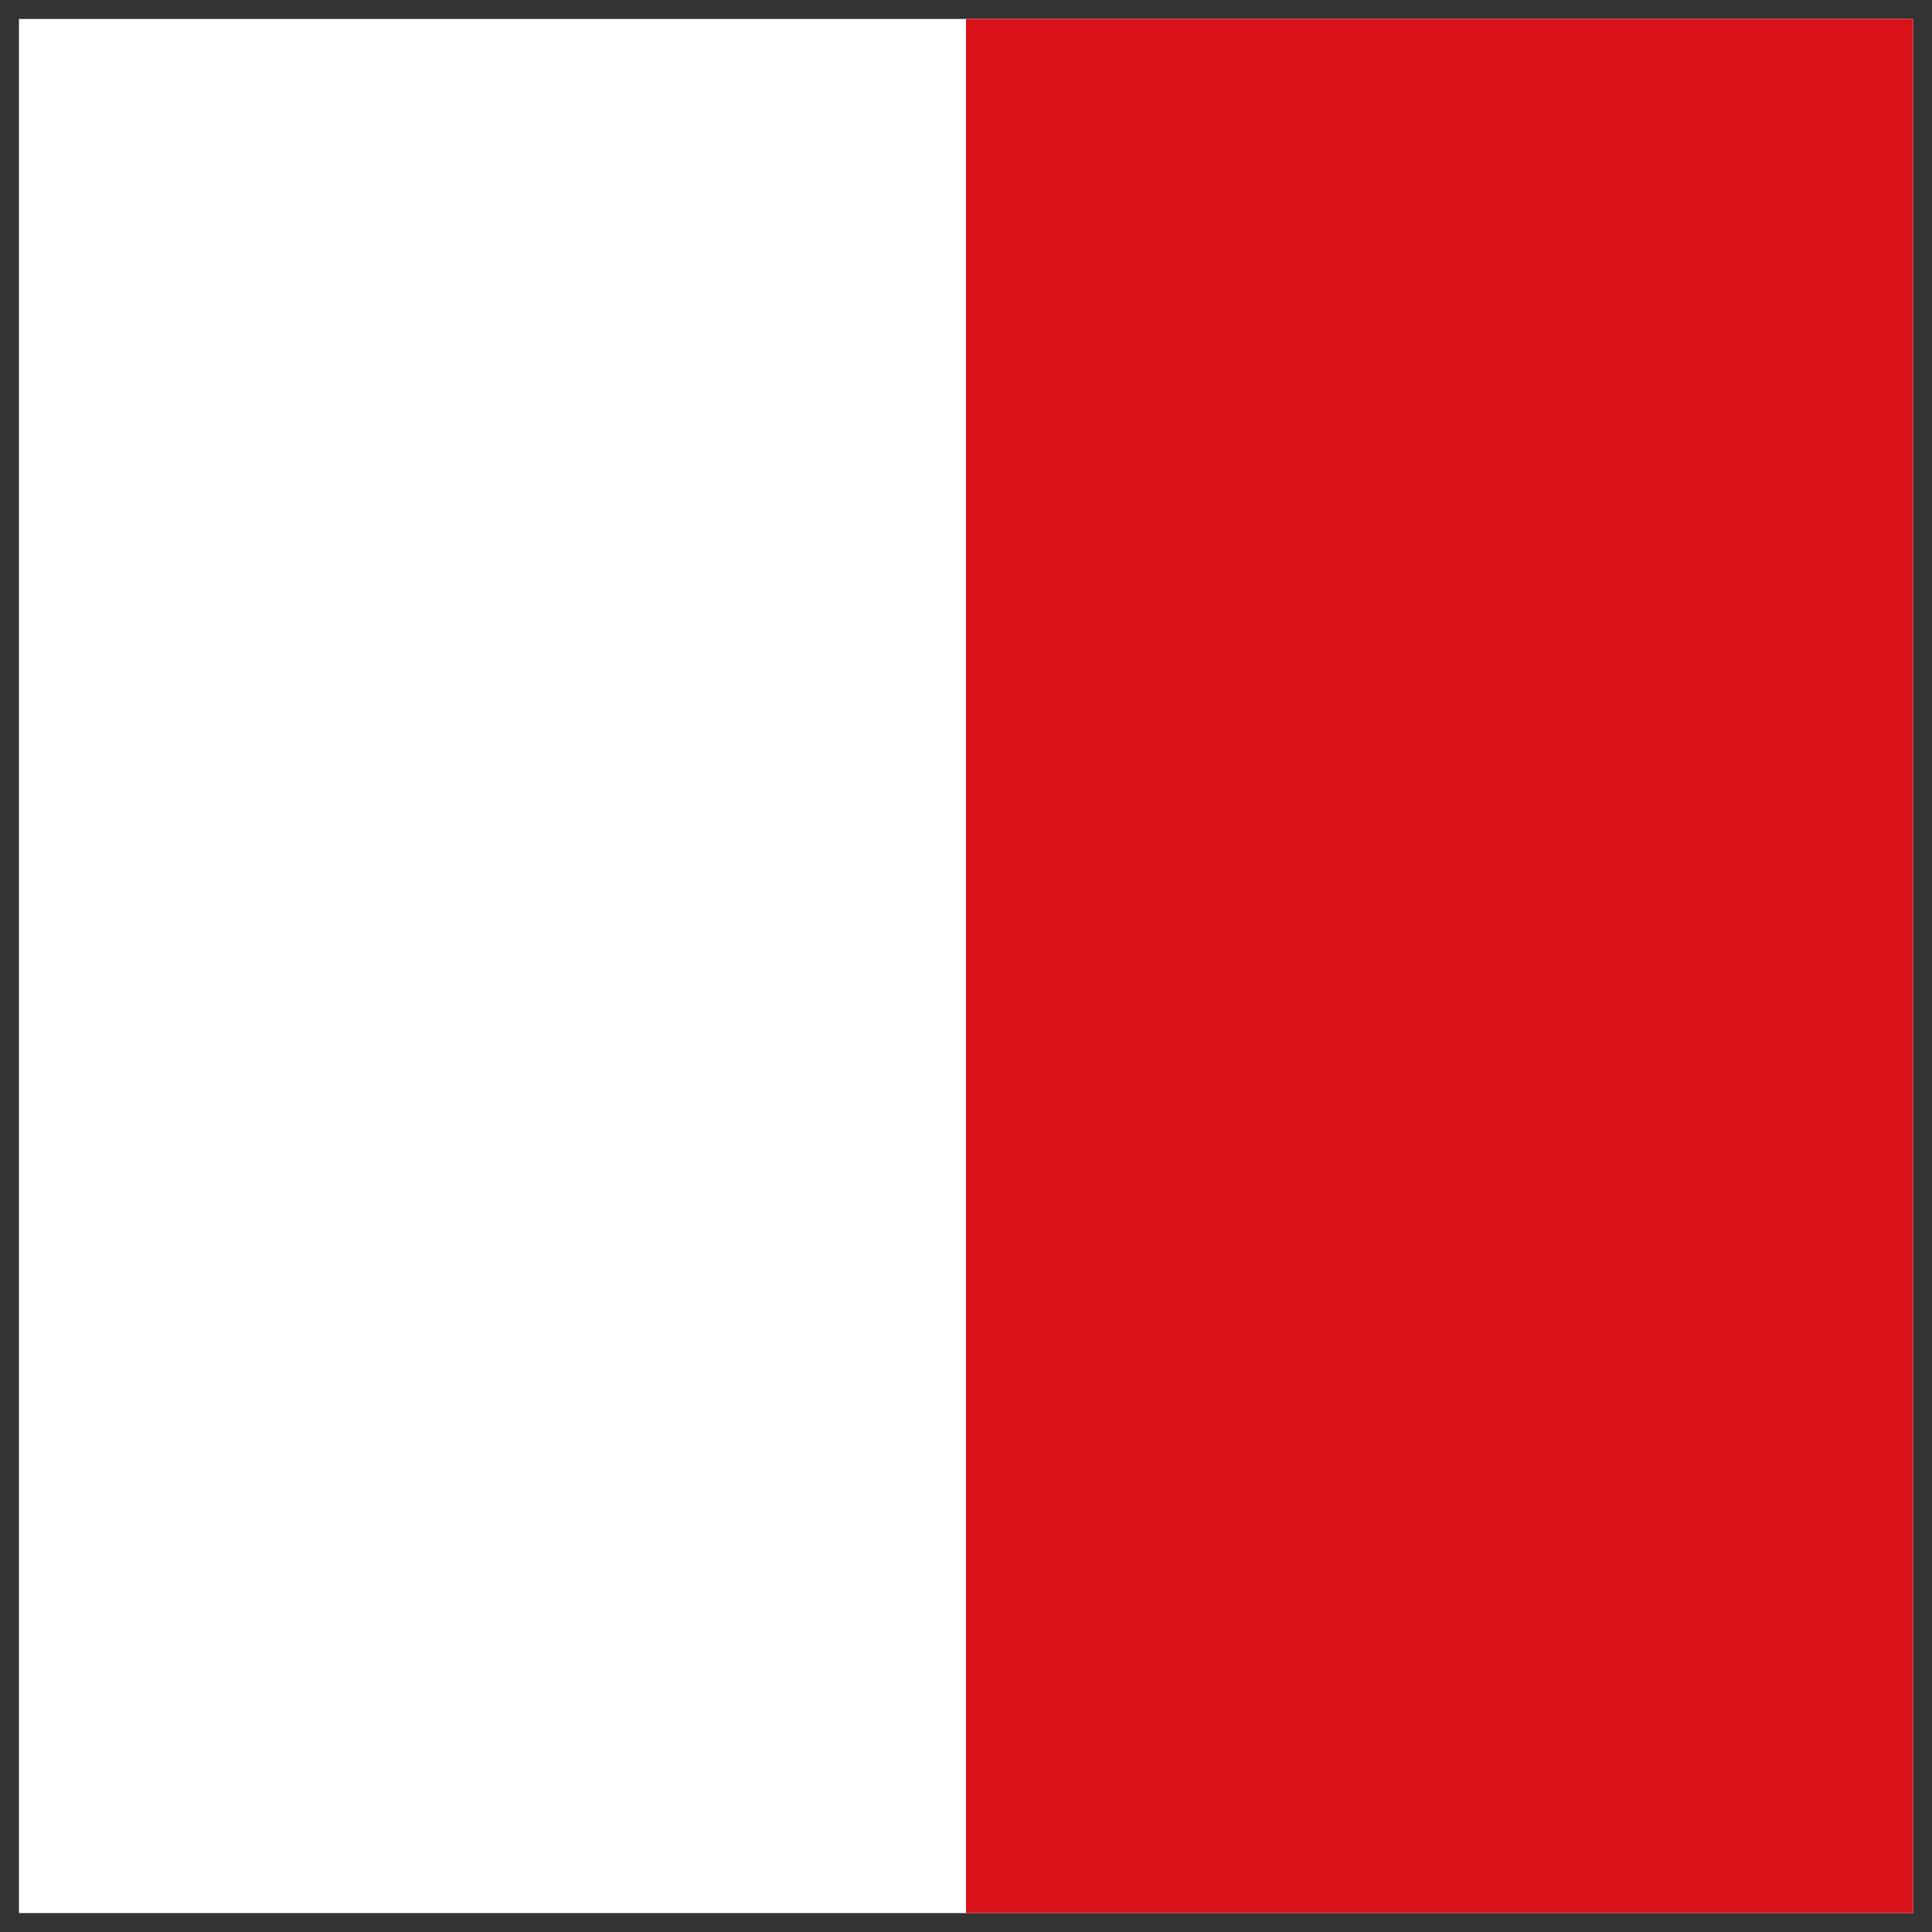
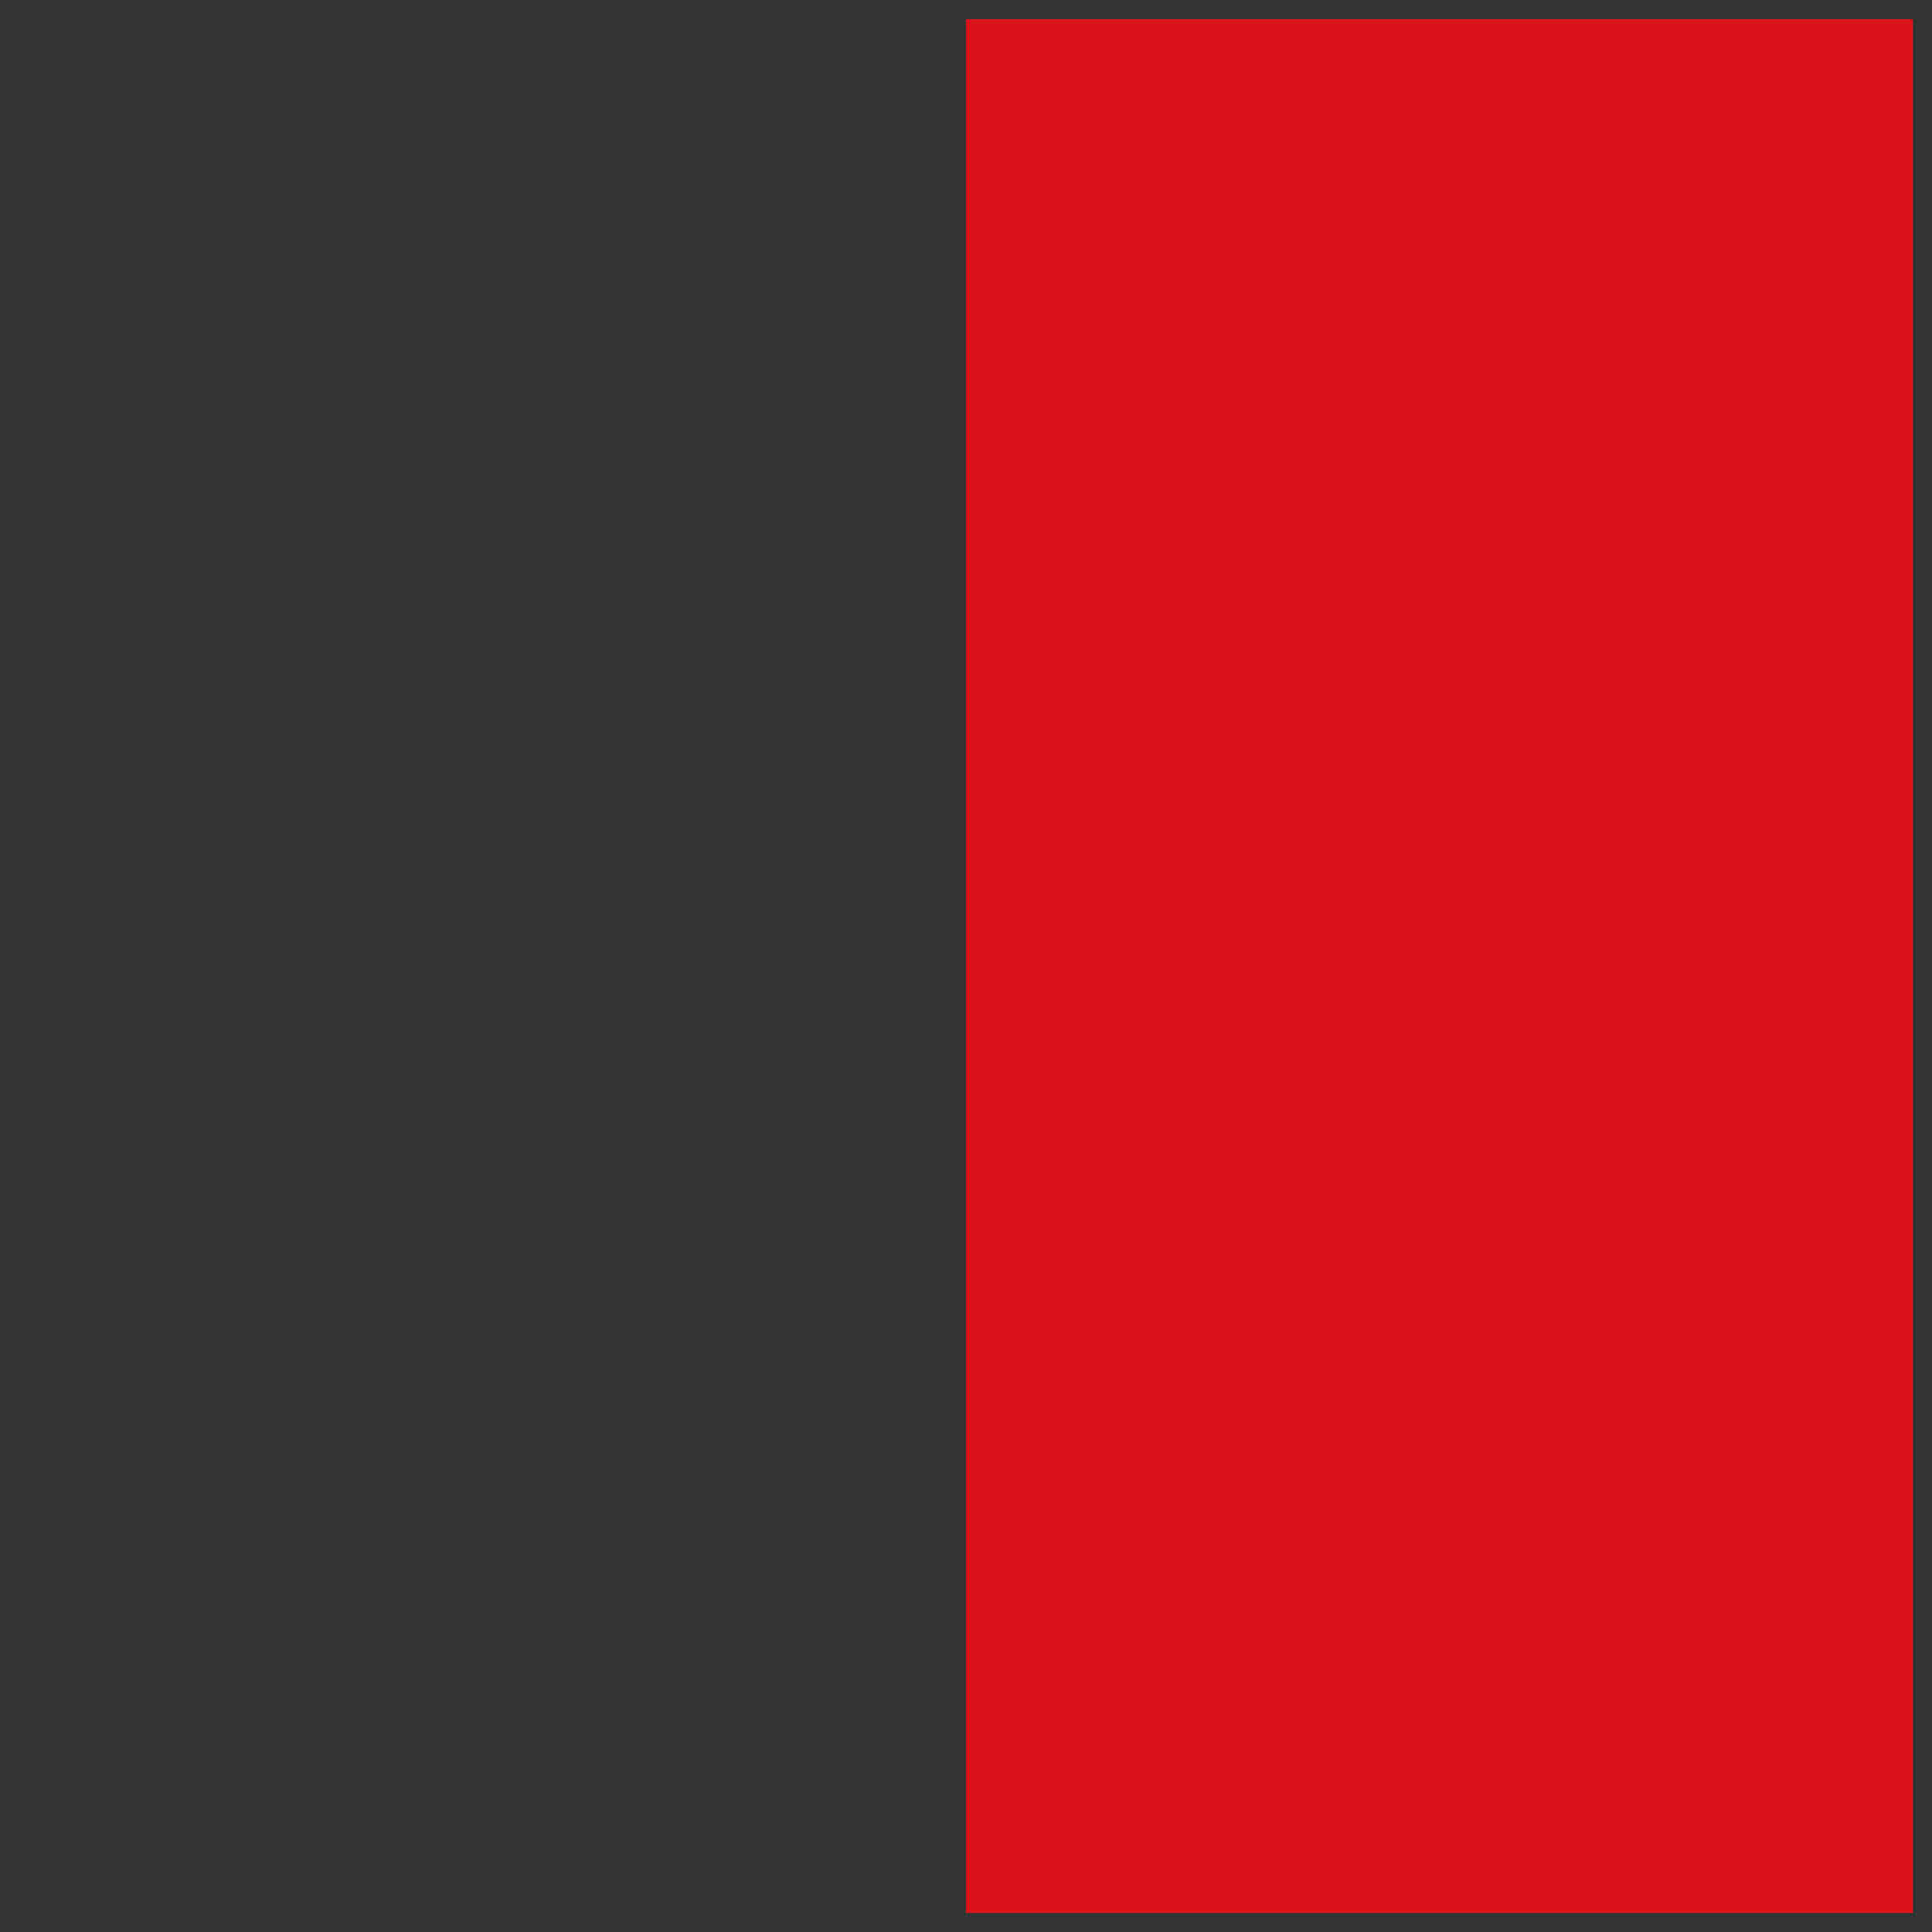
<svg xmlns="http://www.w3.org/2000/svg" xmlns:ns1="http://www.inkscape.org/namespaces/inkscape" xmlns:ns2="http://sodipodi.sourceforge.net/DTD/sodipodi-0.dtd" ns1:version="1.1.1 (3bf5ae0d25, 2021-09-20)" ns2:docname="Flag Payerne.svg" id="svg2130" version="1.1" viewBox="0 0 510 510" height="510" width="510">
  <rect x="0" y="0" width="510" height="510" fill="#333333" stroke="none" />
  <defs id="defs2124" />
  <ns2:namedview ns1:pagecheckerboard="false" fit-margin-bottom="5" fit-margin-right="5" fit-margin-left="5" fit-margin-top="5" lock-margins="true" units="px" ns1:snap-smooth-nodes="true" ns1:snap-object-midpoints="true" ns1:window-maximized="1" ns1:window-y="-11" ns1:window-x="-11" ns1:window-height="1506" ns1:window-width="2560" showgrid="false" ns1:document-rotation="0" ns1:current-layer="layer1" ns1:document-units="px" ns1:cy="254.66667" ns1:cx="254.66667" ns1:zoom="1.5" ns1:pageshadow="2" ns1:pageopacity="0" borderopacity="1.0" bordercolor="#666666" pagecolor="#333333" id="base" showguides="true" ns1:guide-bbox="true" ns1:snap-intersection-paths="true" ns1:object-paths="true" ns1:snap-grids="false" ns1:snap-global="true" ns1:lockguides="false" guidecolor="#00ffff" guideopacity="0.498" ns1:snap-midpoints="true" />
  <g id="layer1" ns1:groupmode="layer" ns1:label="payerne" transform="translate(-152.083,-127.083)">
    <g id="g4656" ns1:label="flag">
-       <rect style="fill:#ffffff;fill-opacity:1;stroke:none;stroke-width:2.5;stroke-linecap:round;stroke-linejoin:round" id="rect4512" width="500" height="500" x="157.083" y="132.083" ns1:label="a" />
      <rect style="fill:#da121a;fill-opacity:1;stroke:none;stroke-width:2.5;stroke-linecap:round;stroke-linejoin:round" id="rect4514" width="250" height="500" x="407.083" y="132.083" ns1:label="g" />
    </g>
  </g>
</svg>